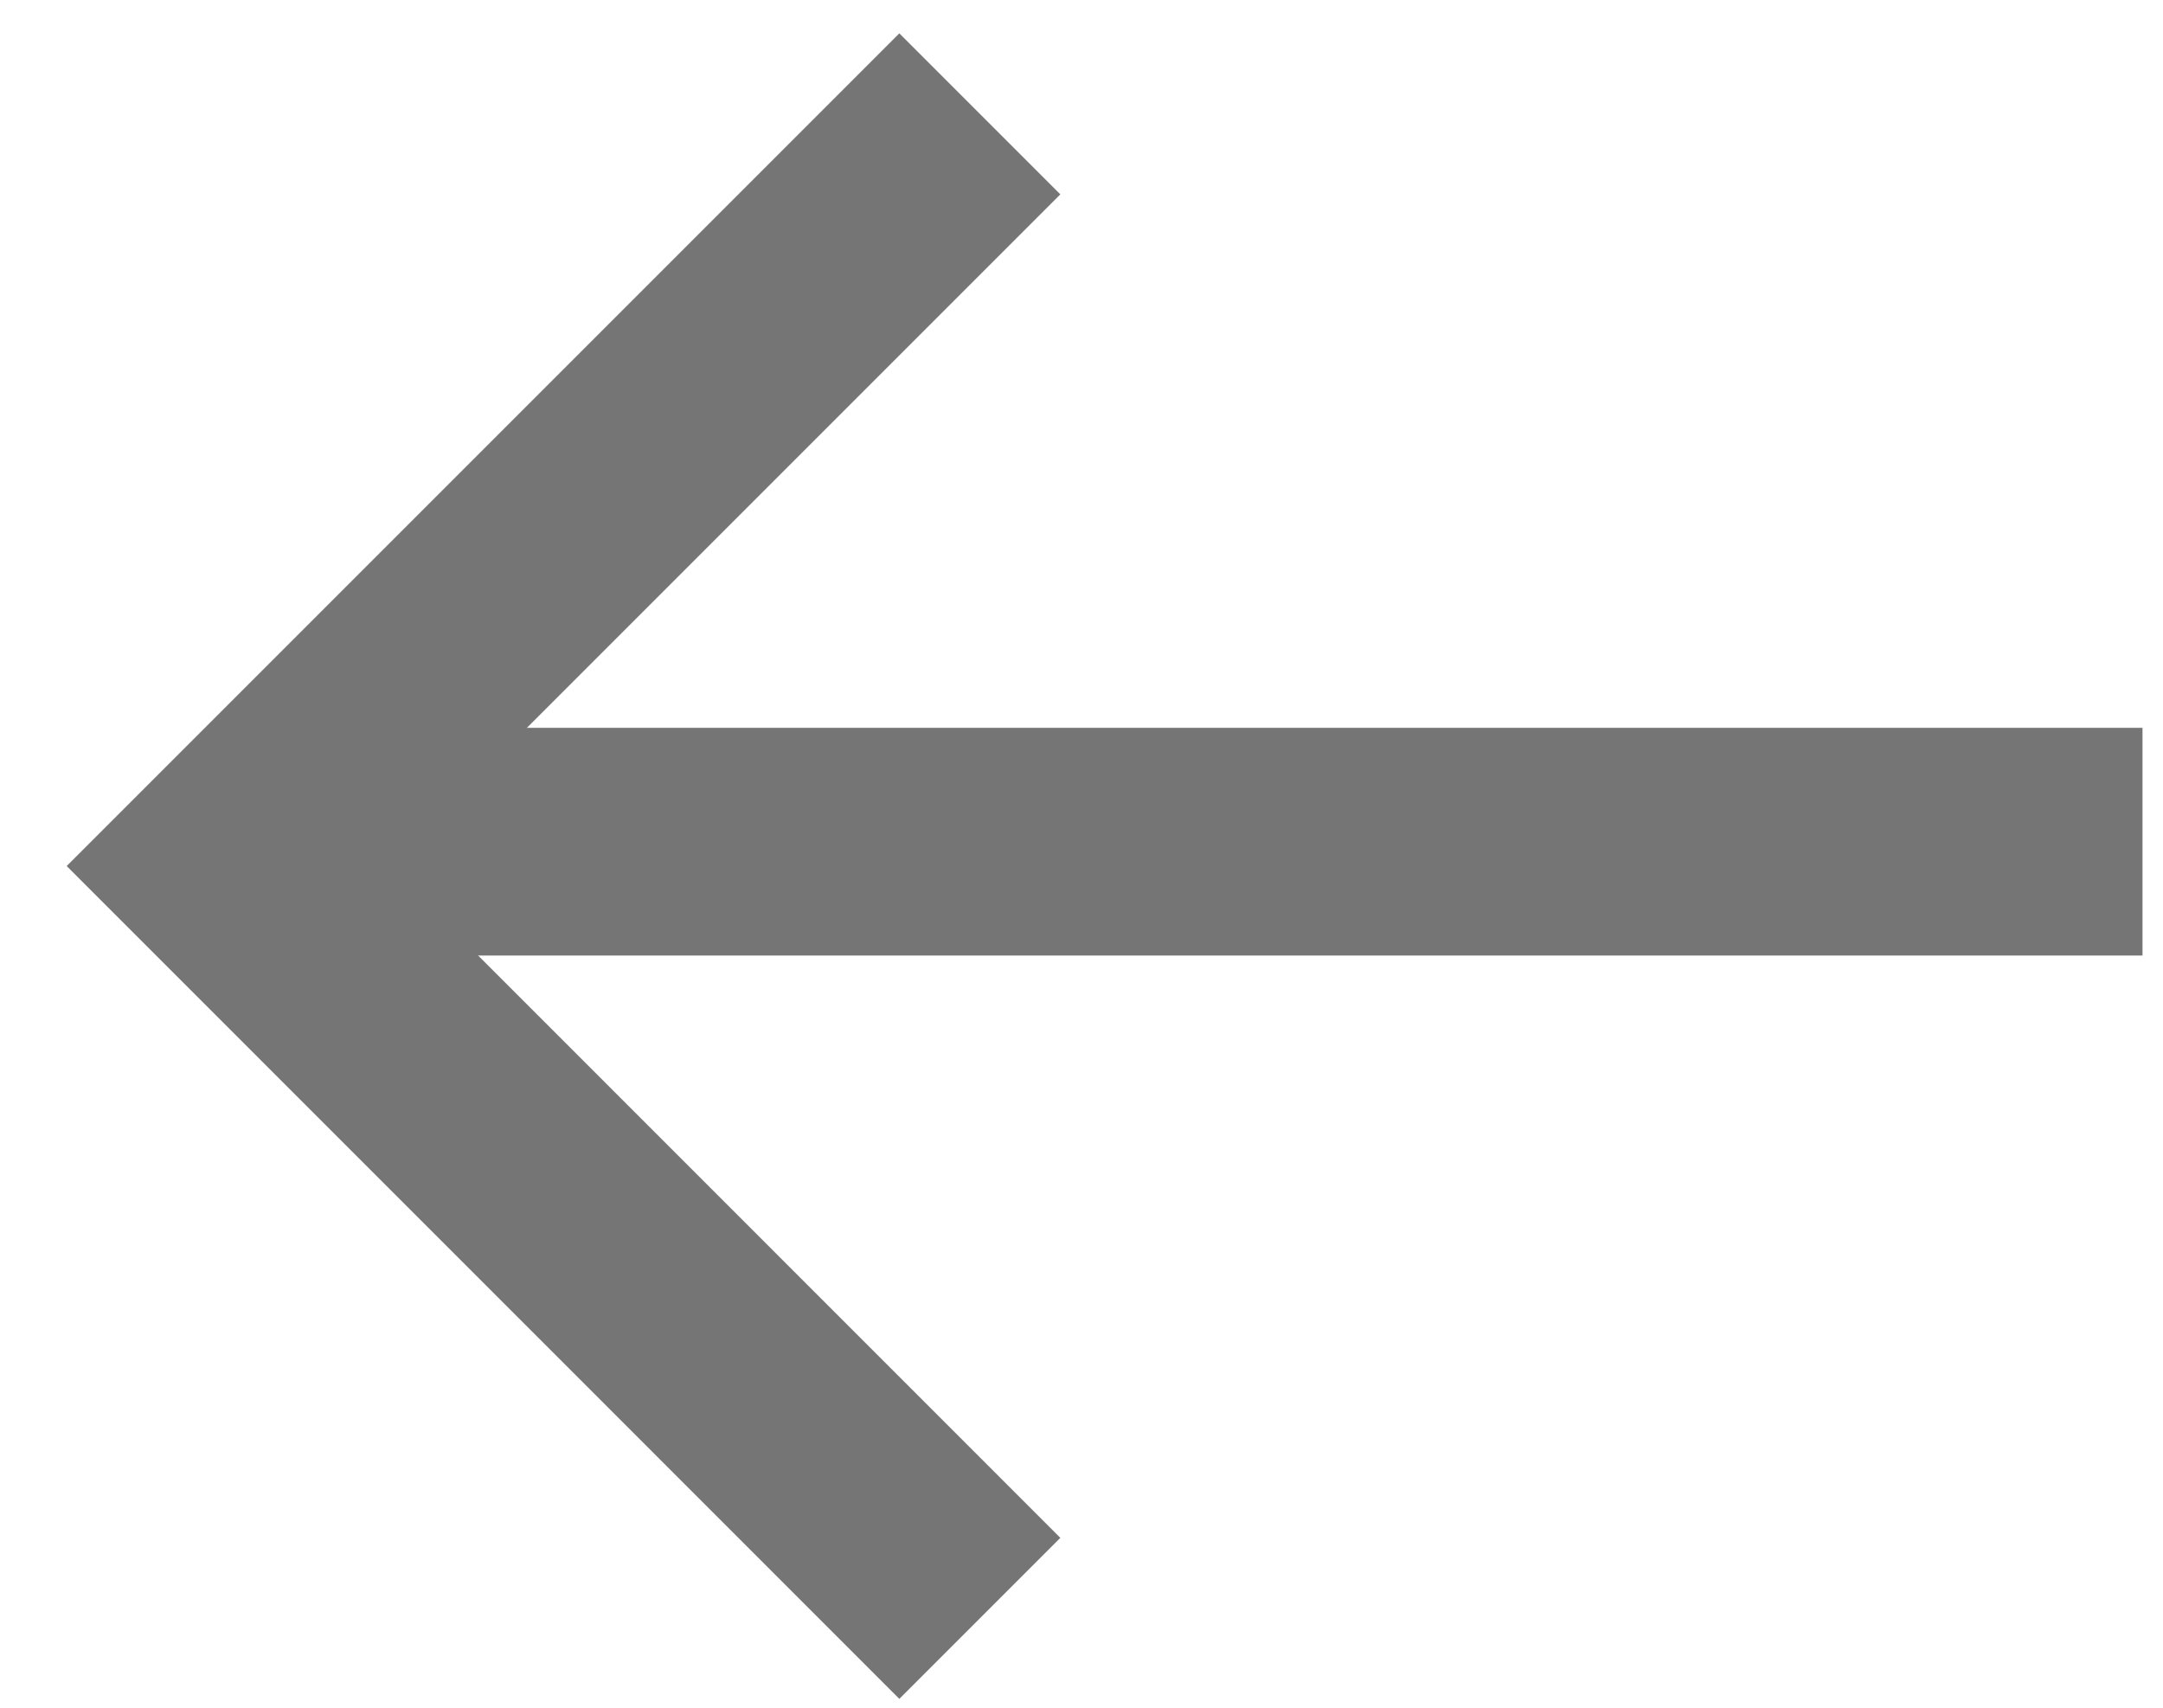
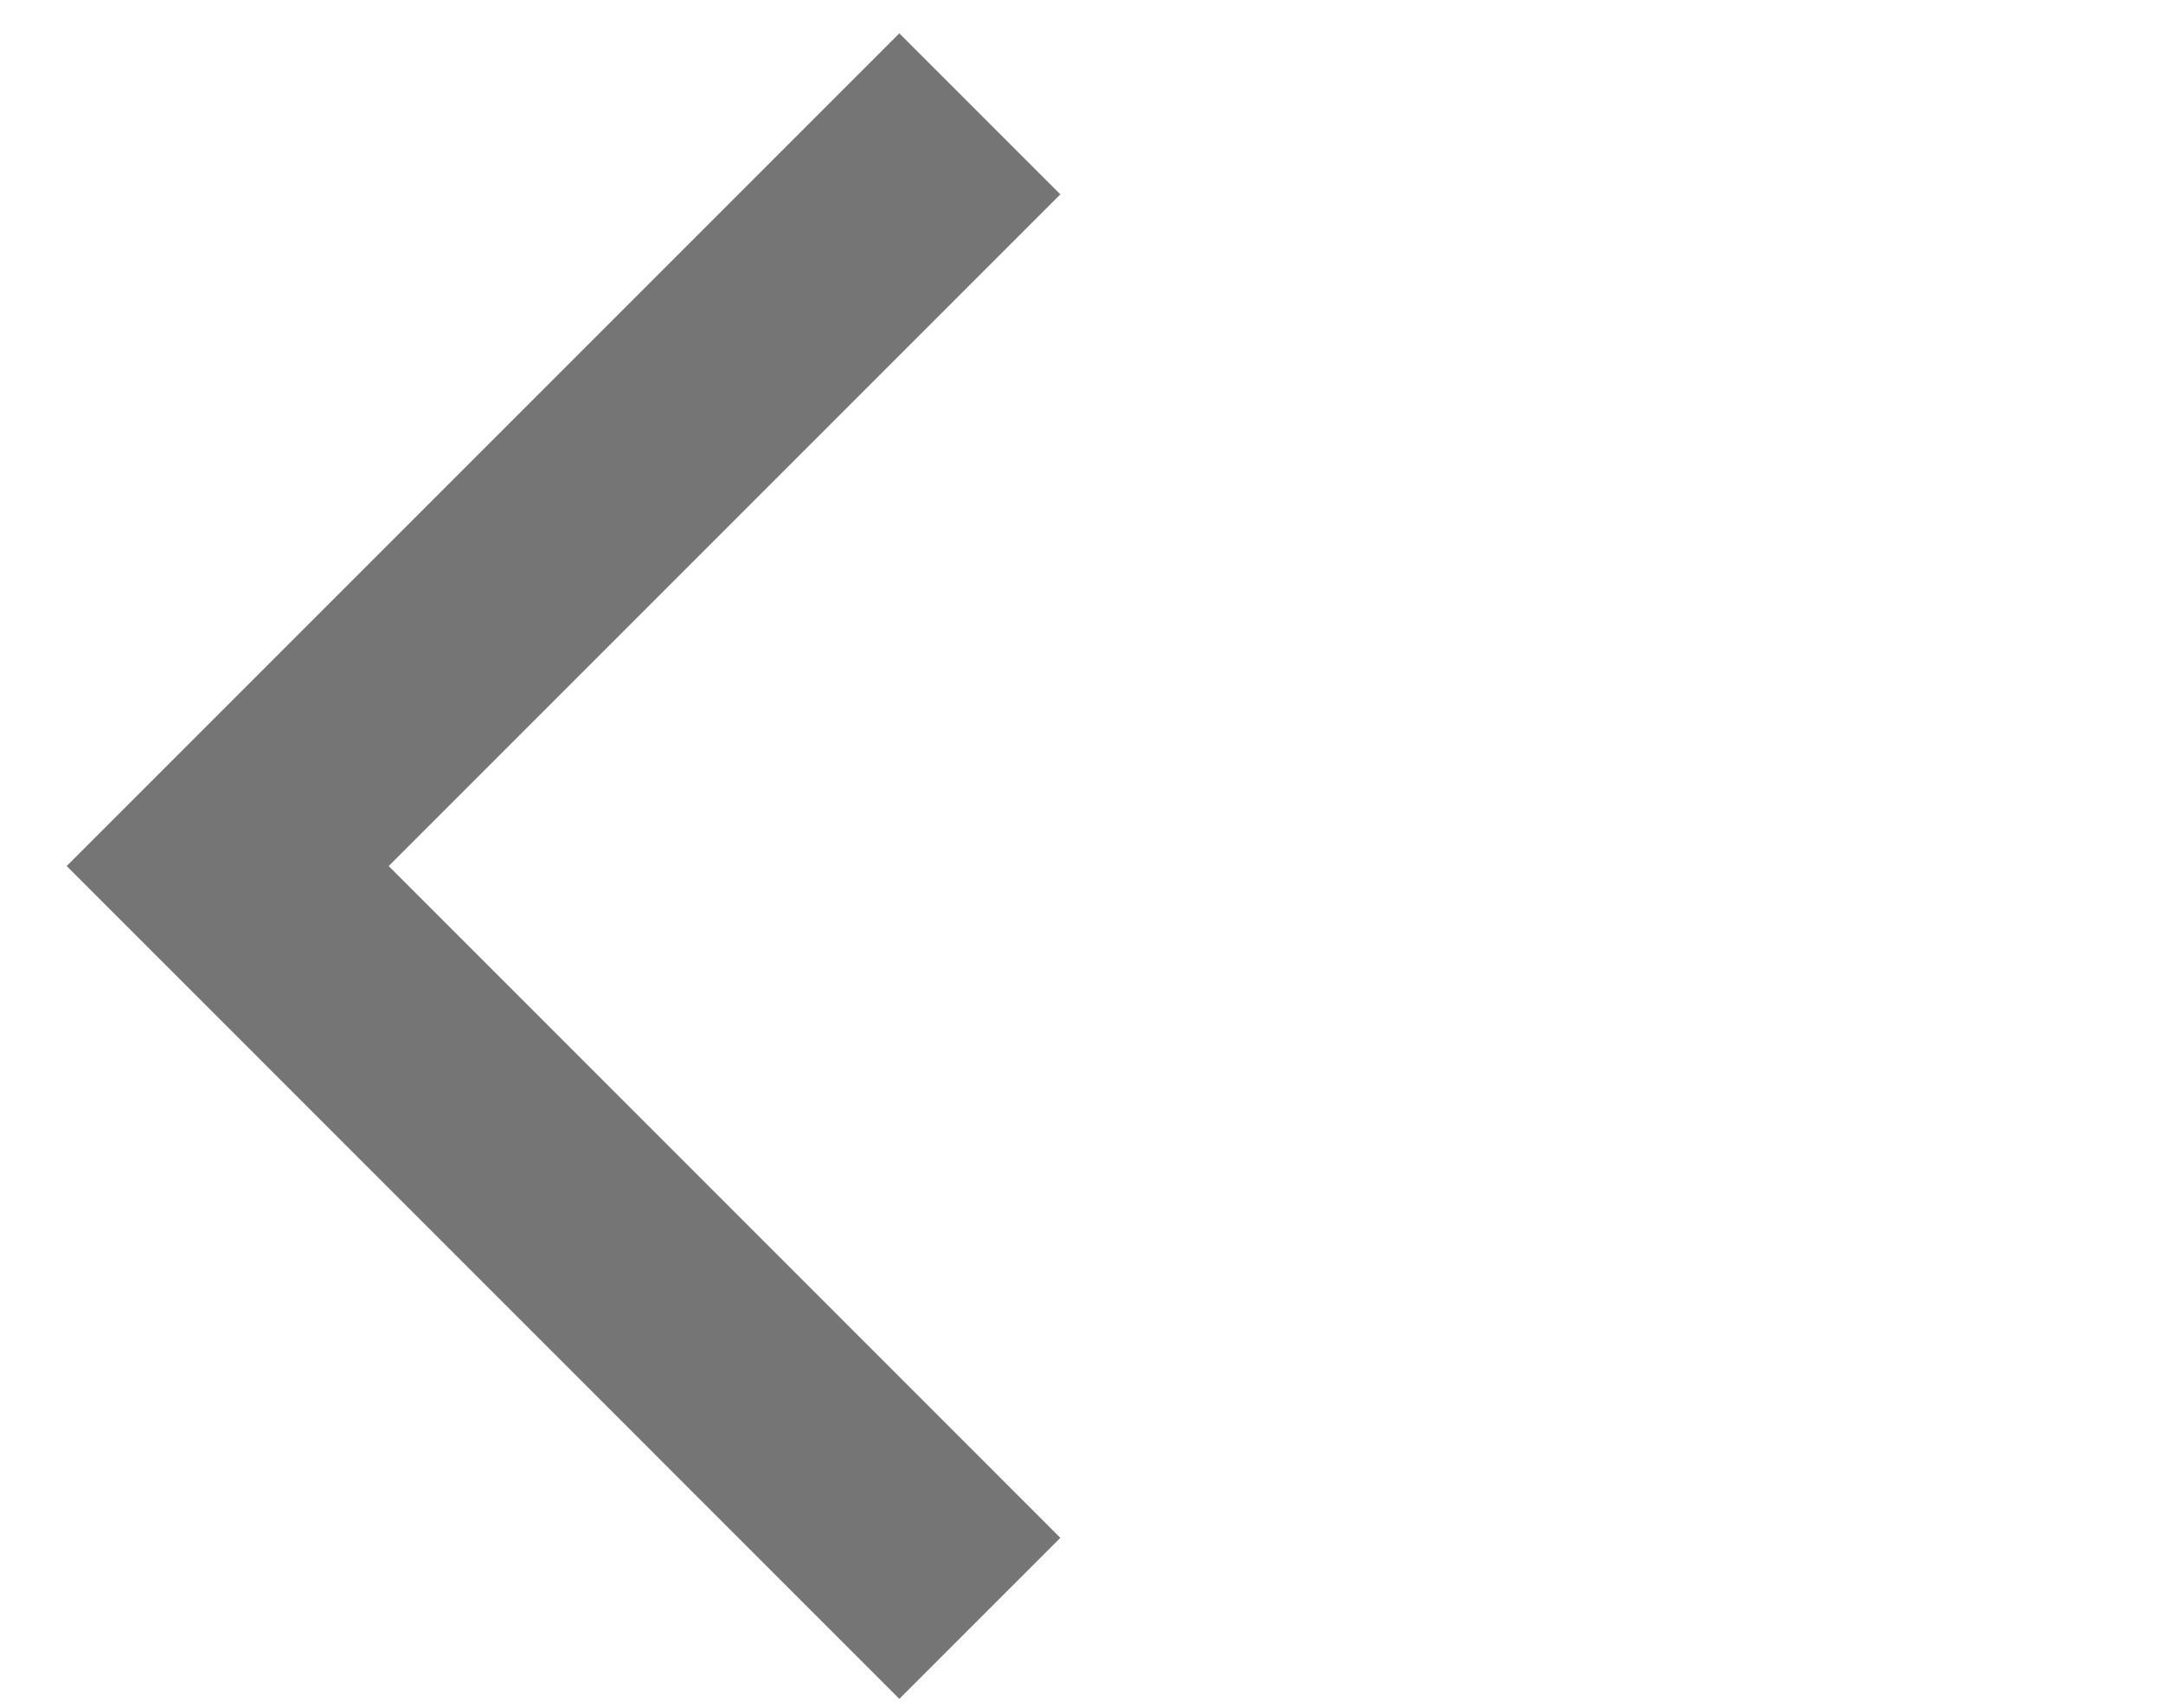
<svg xmlns="http://www.w3.org/2000/svg" width="19" height="15" viewBox="0 0 19 15" fill="none">
  <path d="M8.607 1L2 7.607L8.607 14.215" stroke="#757575" stroke-width="2" />
-   <line x1="2.935" y1="7.393" x2="18.82" y2="7.393" stroke="#757575" stroke-width="2" />
</svg>